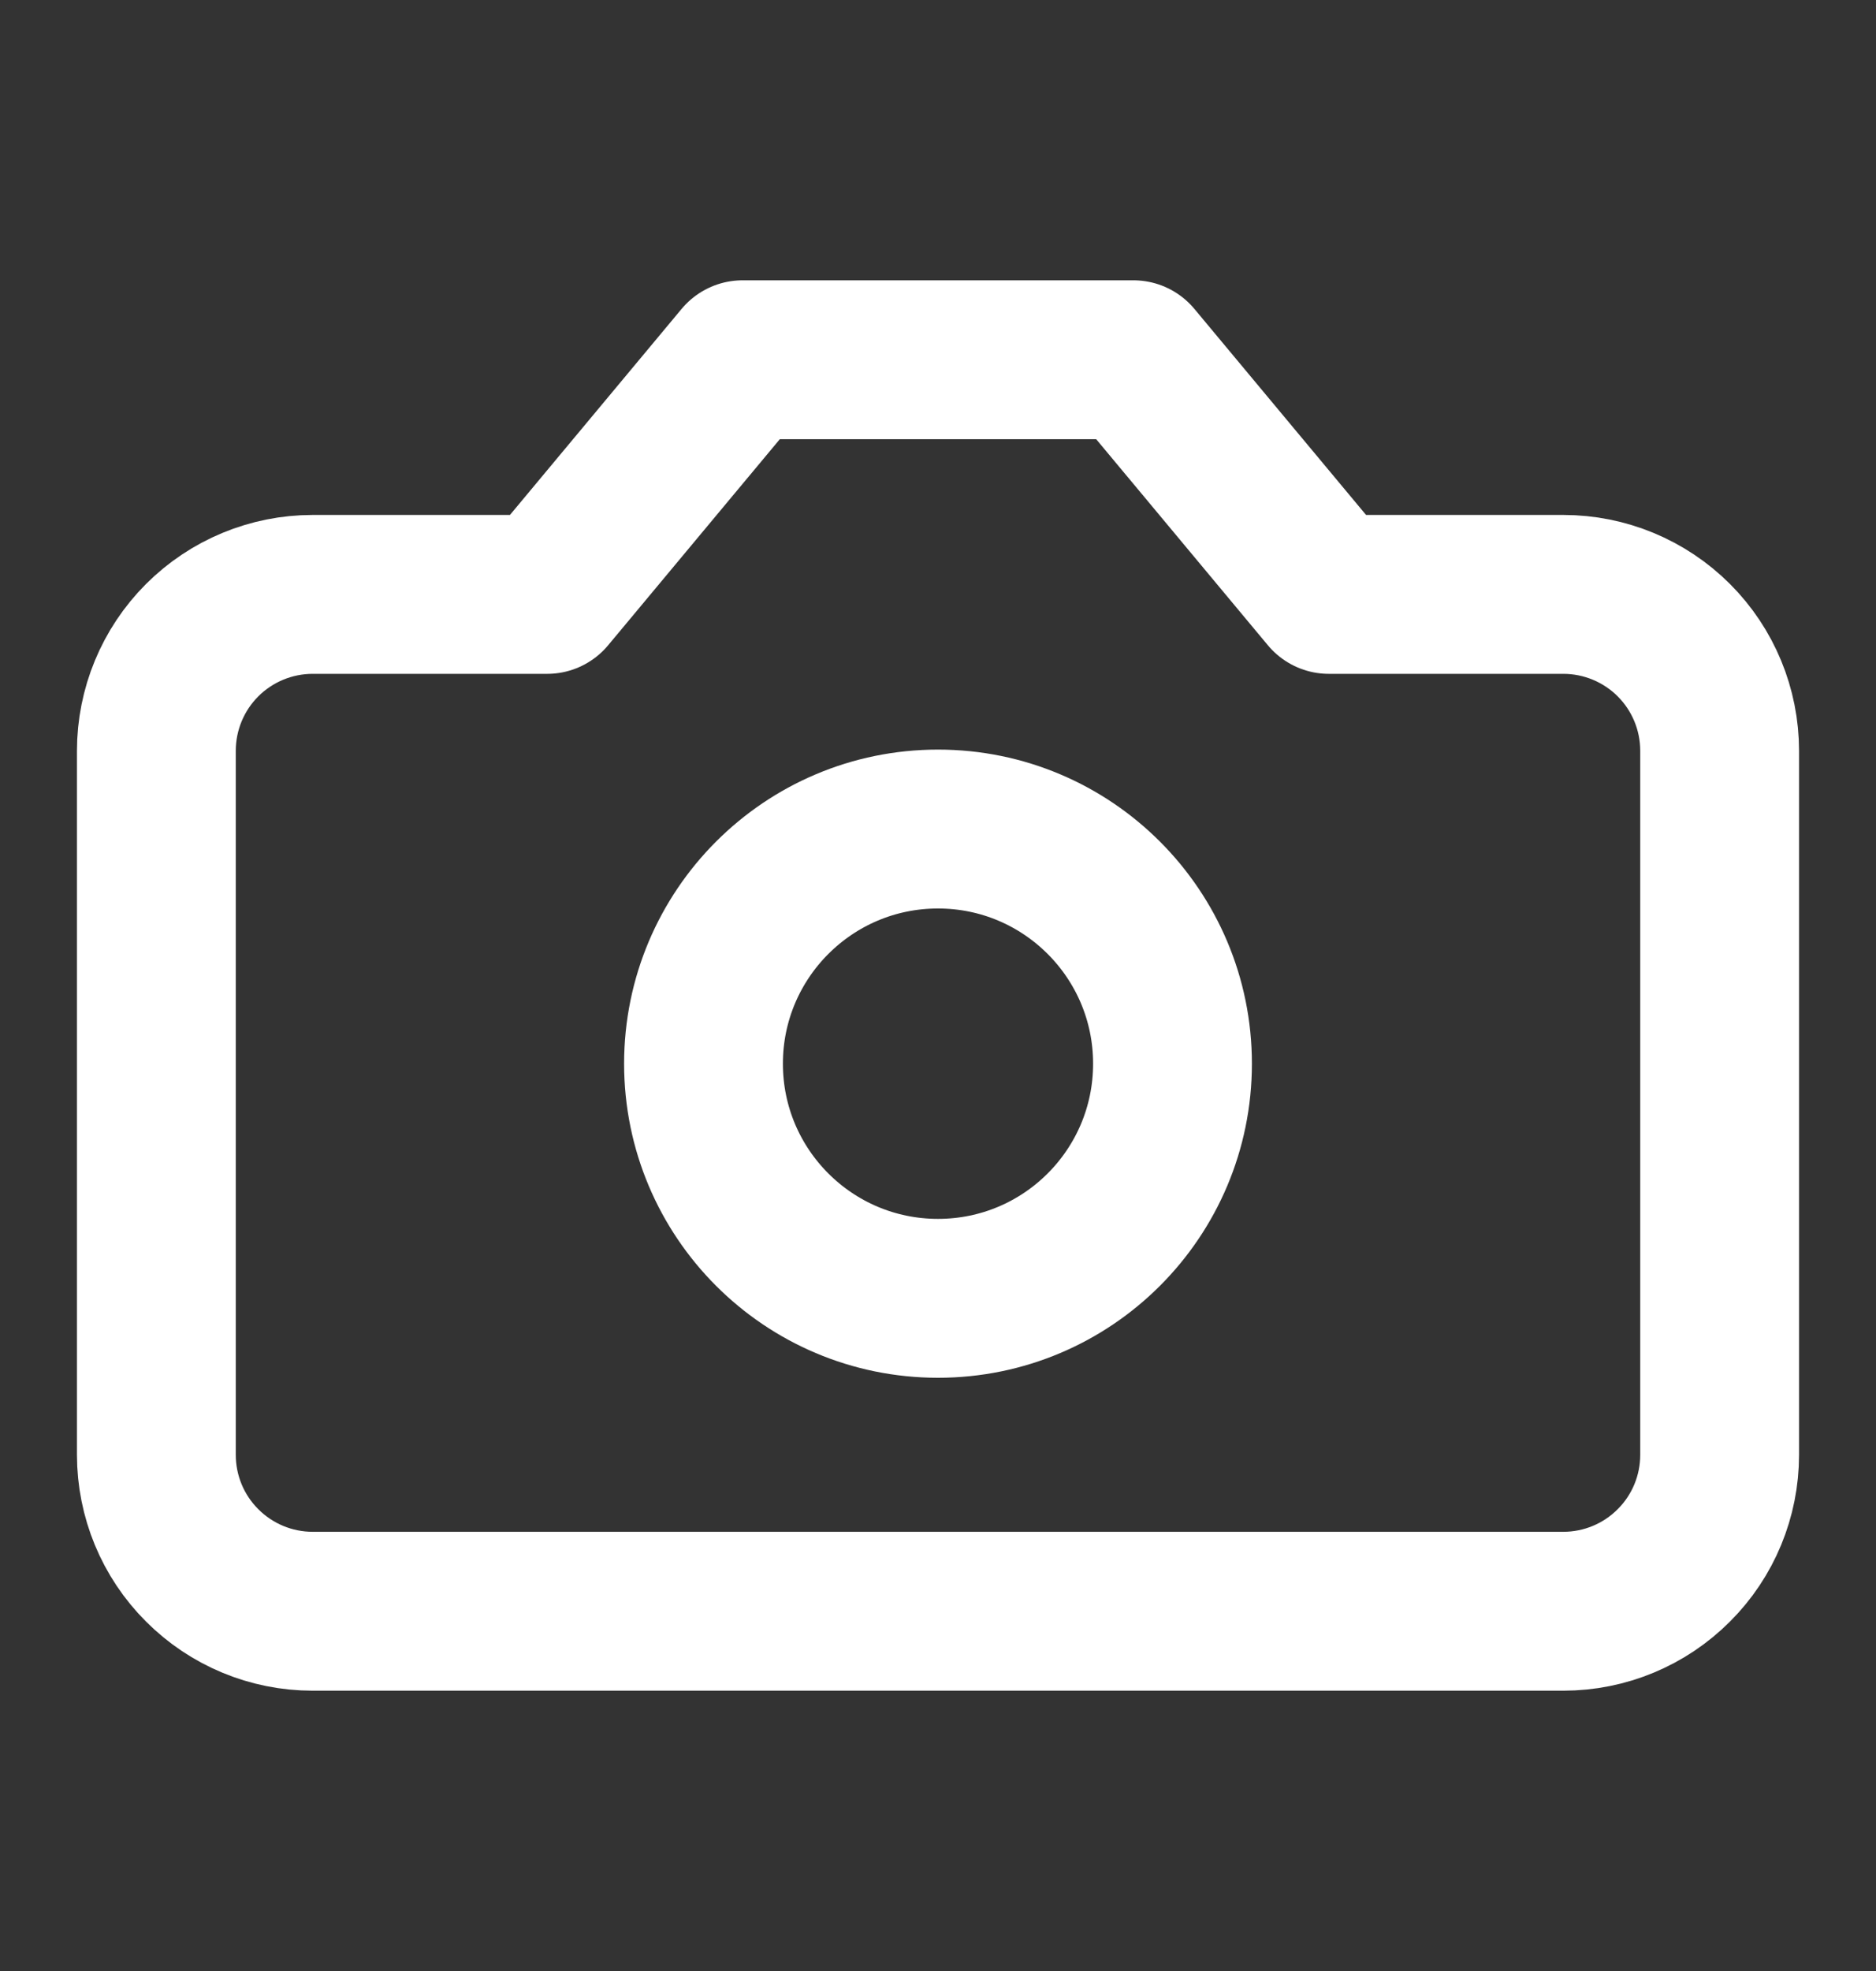
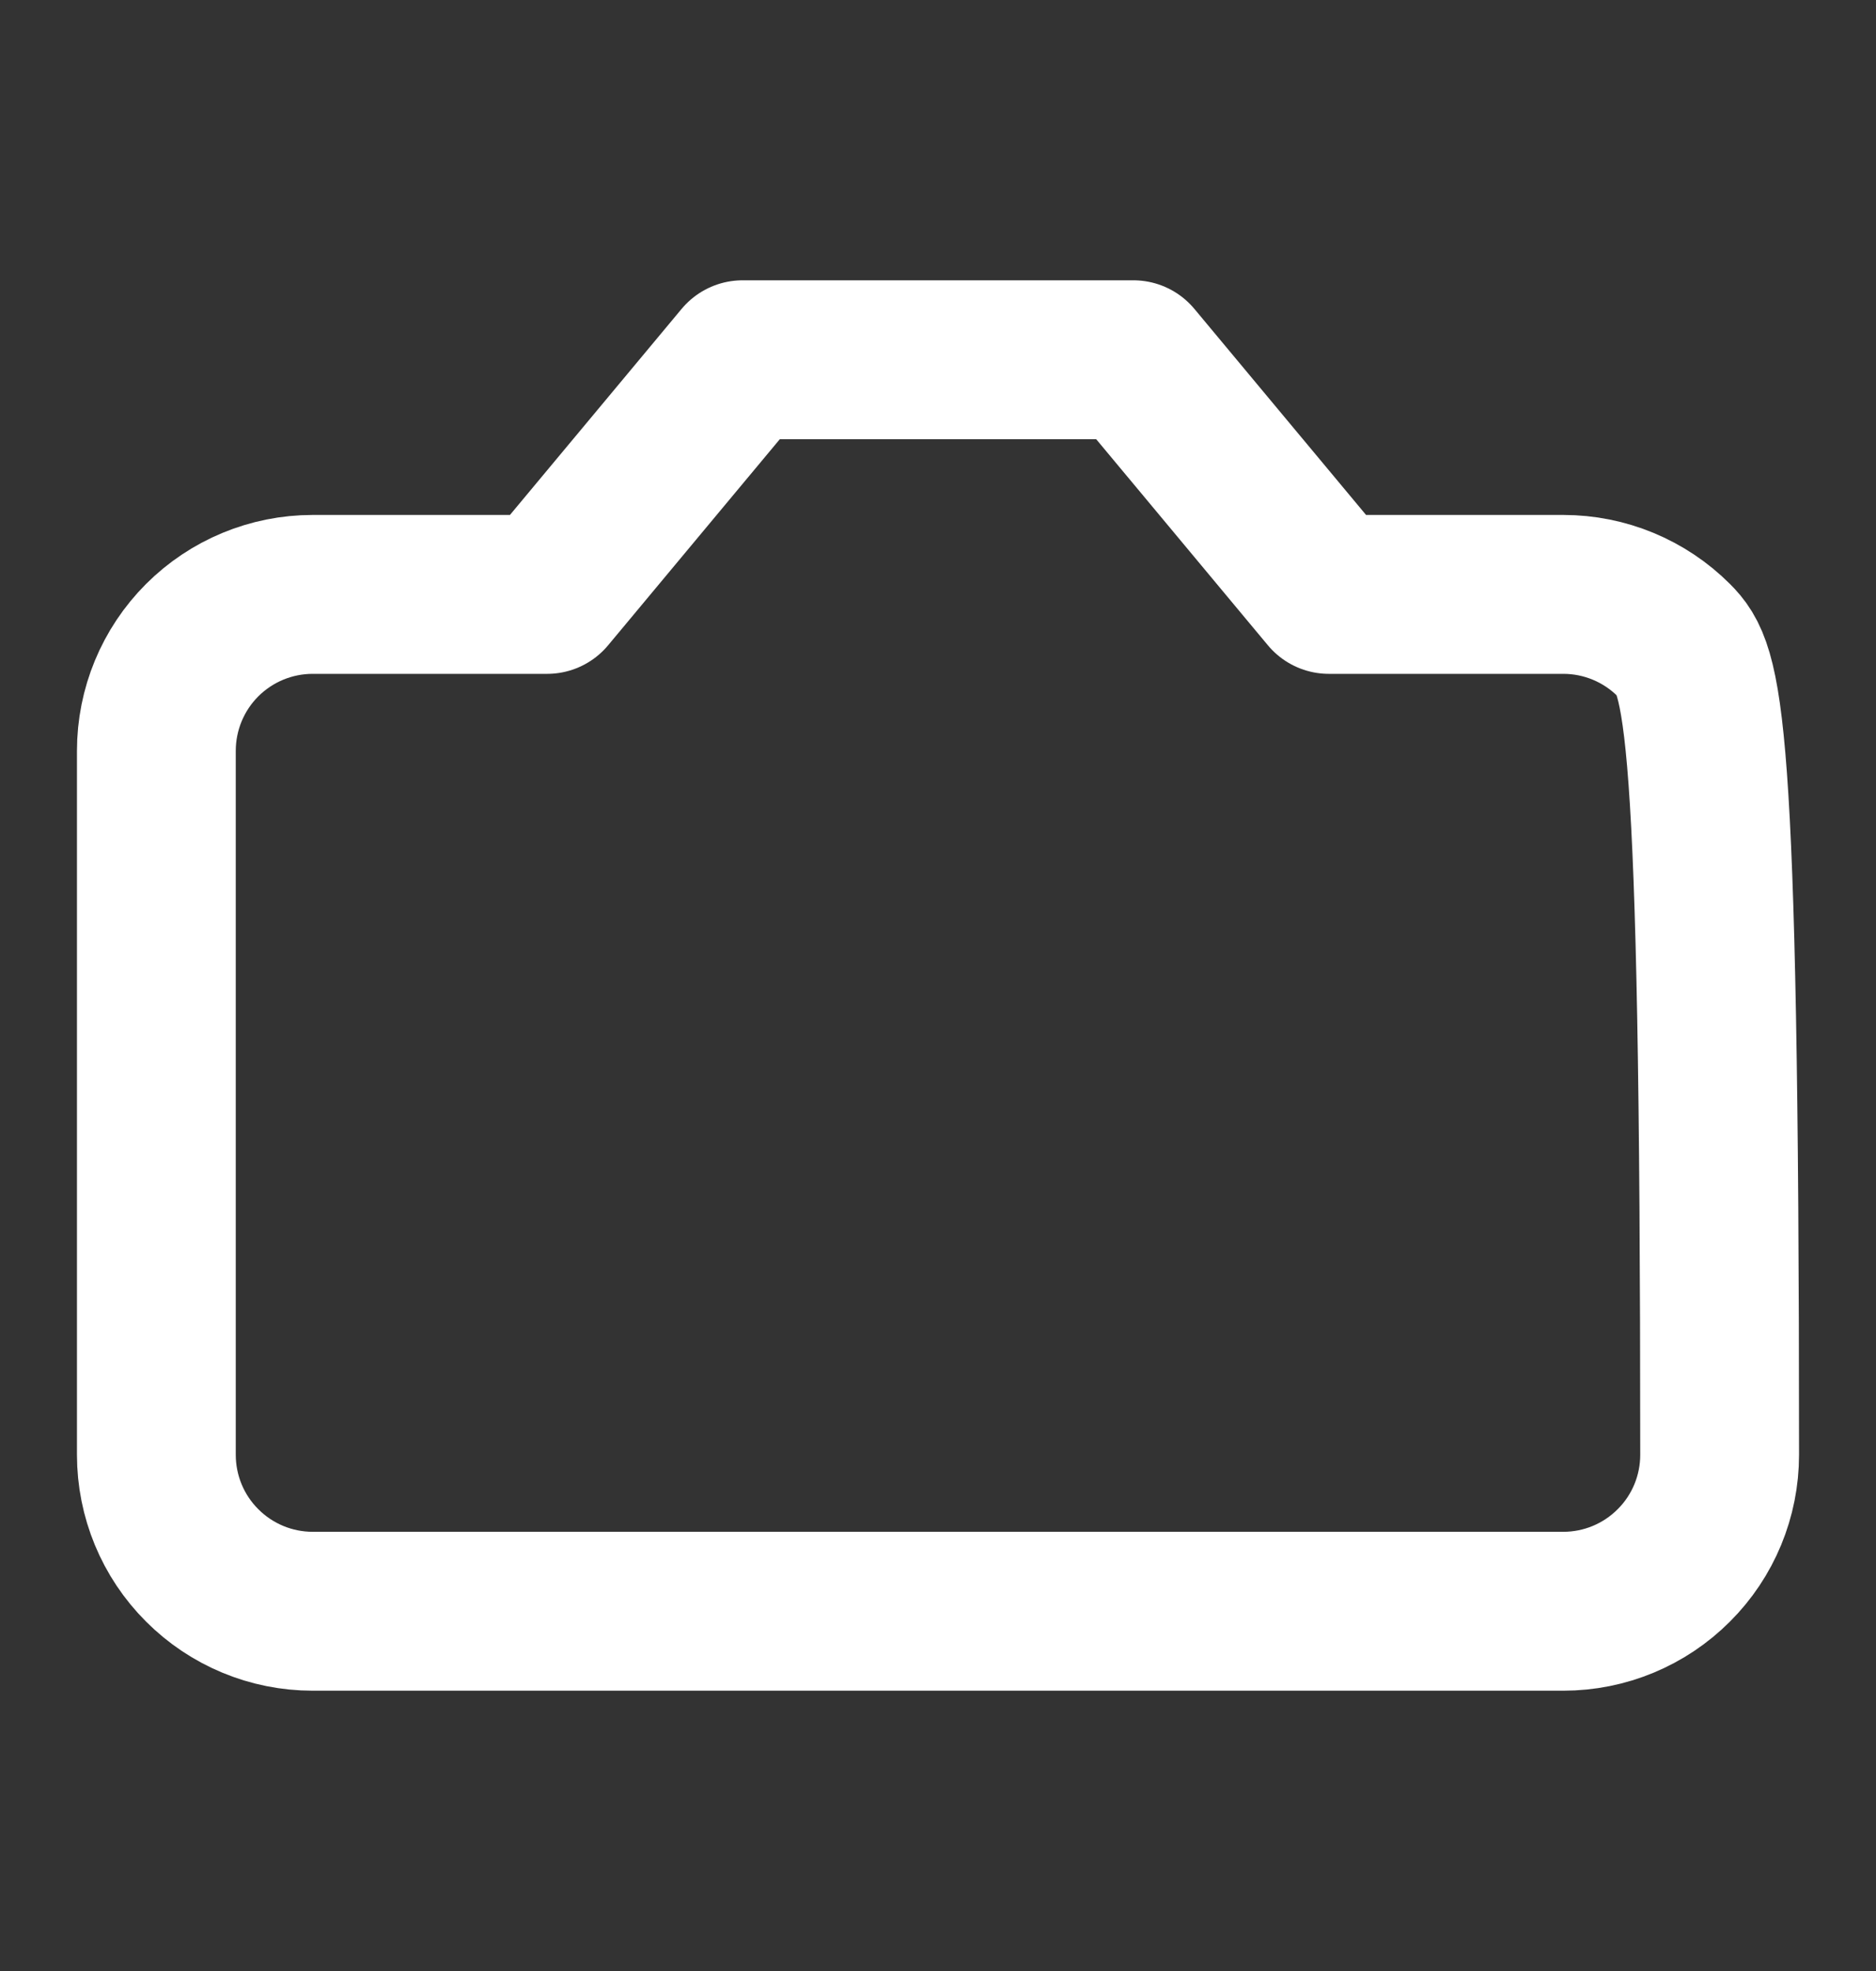
<svg xmlns="http://www.w3.org/2000/svg" width="20" height="21" viewBox="0 0 20 21" fill="none">
  <rect x="0" y="0" width="20" height="21" fill="#333333" stroke="none" />
-   <path d="M12.083 3.833H7.917L5.833 6.333H3.333C2.891 6.333 2.467 6.509 2.155 6.821C1.842 7.134 1.667 7.558 1.667 8V15.5C1.667 15.942 1.842 16.366 2.155 16.678C2.467 16.991 2.891 17.167 3.333 17.167H16.667C17.109 17.167 17.533 16.991 17.845 16.678C18.158 16.366 18.333 15.942 18.333 15.5V8C18.333 7.558 18.158 7.134 17.845 6.821C17.533 6.509 17.109 6.333 16.667 6.333H14.167L12.083 3.833Z" stroke="white" stroke-width="1.693" stroke-linecap="round" stroke-linejoin="round" />
-   <path d="M10 13.833C11.381 13.833 12.5 12.714 12.5 11.333C12.5 9.953 11.381 8.833 10 8.833C8.619 8.833 7.5 9.953 7.5 11.333C7.5 12.714 8.619 13.833 10 13.833Z" stroke="white" stroke-width="1.693" stroke-linecap="round" stroke-linejoin="round" />
+   <path d="M12.083 3.833H7.917L5.833 6.333H3.333C2.891 6.333 2.467 6.509 2.155 6.821C1.842 7.134 1.667 7.558 1.667 8V15.5C1.667 15.942 1.842 16.366 2.155 16.678C2.467 16.991 2.891 17.167 3.333 17.167H16.667C17.109 17.167 17.533 16.991 17.845 16.678C18.158 16.366 18.333 15.942 18.333 15.5C18.333 7.558 18.158 7.134 17.845 6.821C17.533 6.509 17.109 6.333 16.667 6.333H14.167L12.083 3.833Z" stroke="white" stroke-width="1.693" stroke-linecap="round" stroke-linejoin="round" />
</svg>